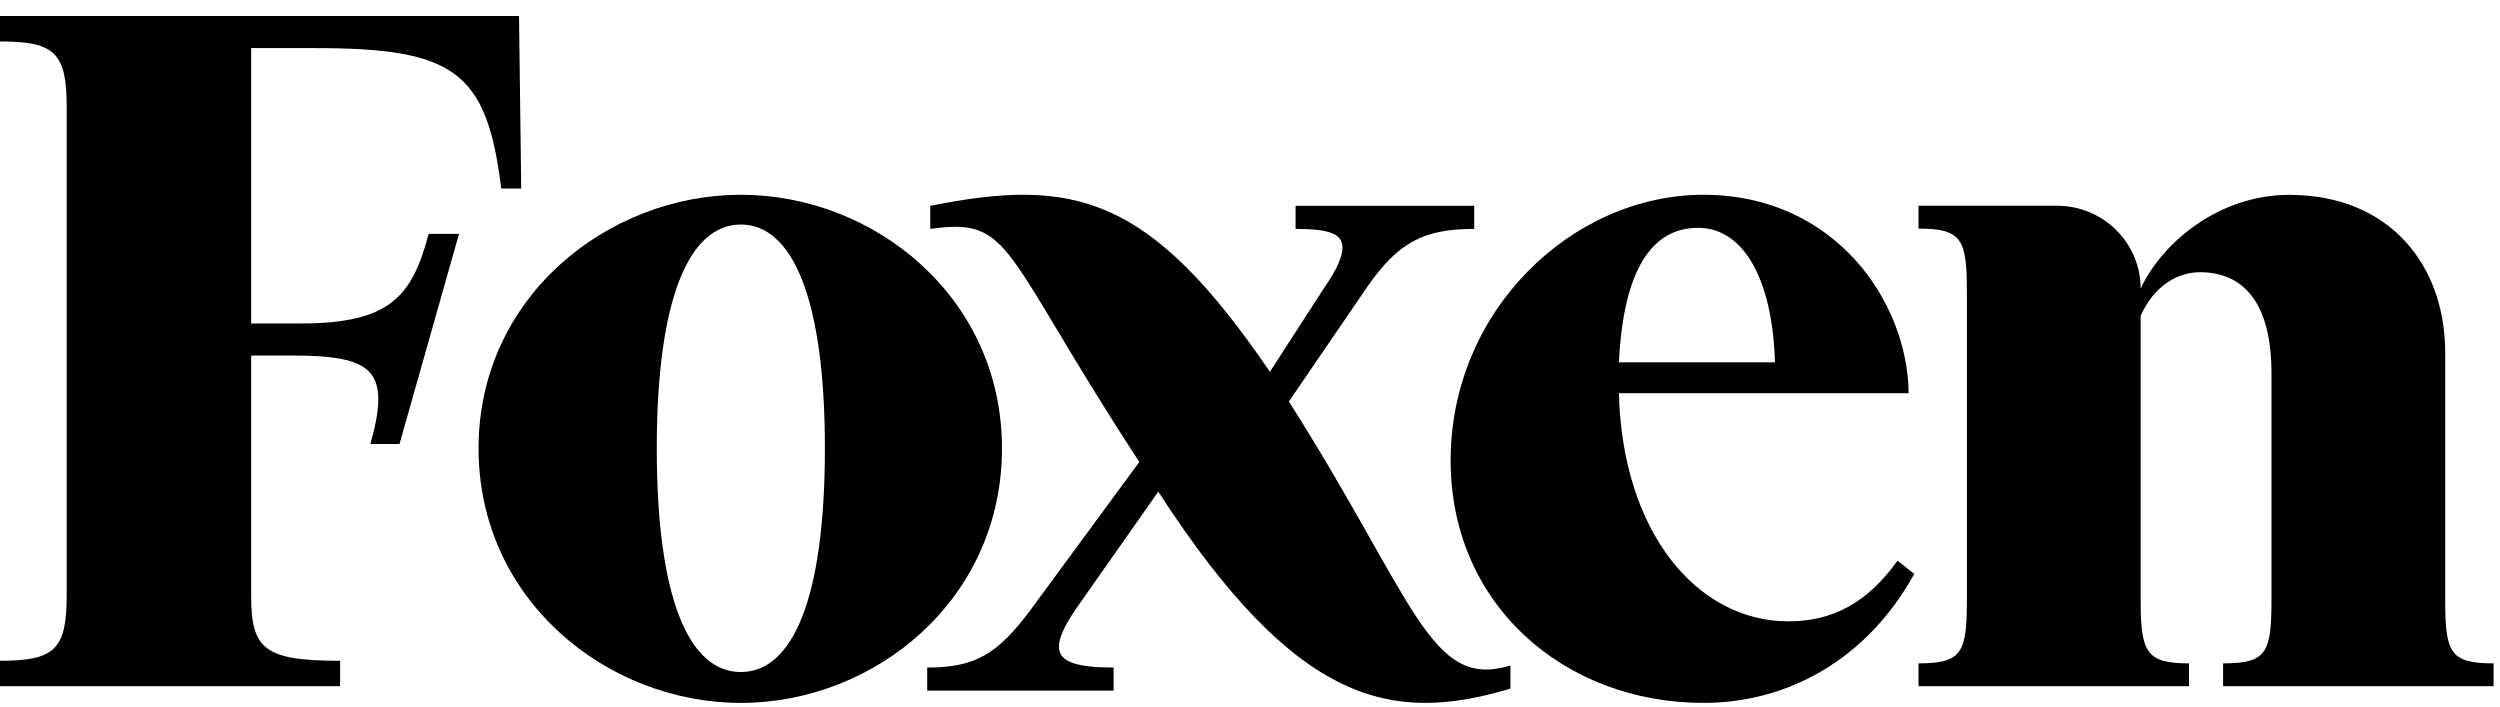
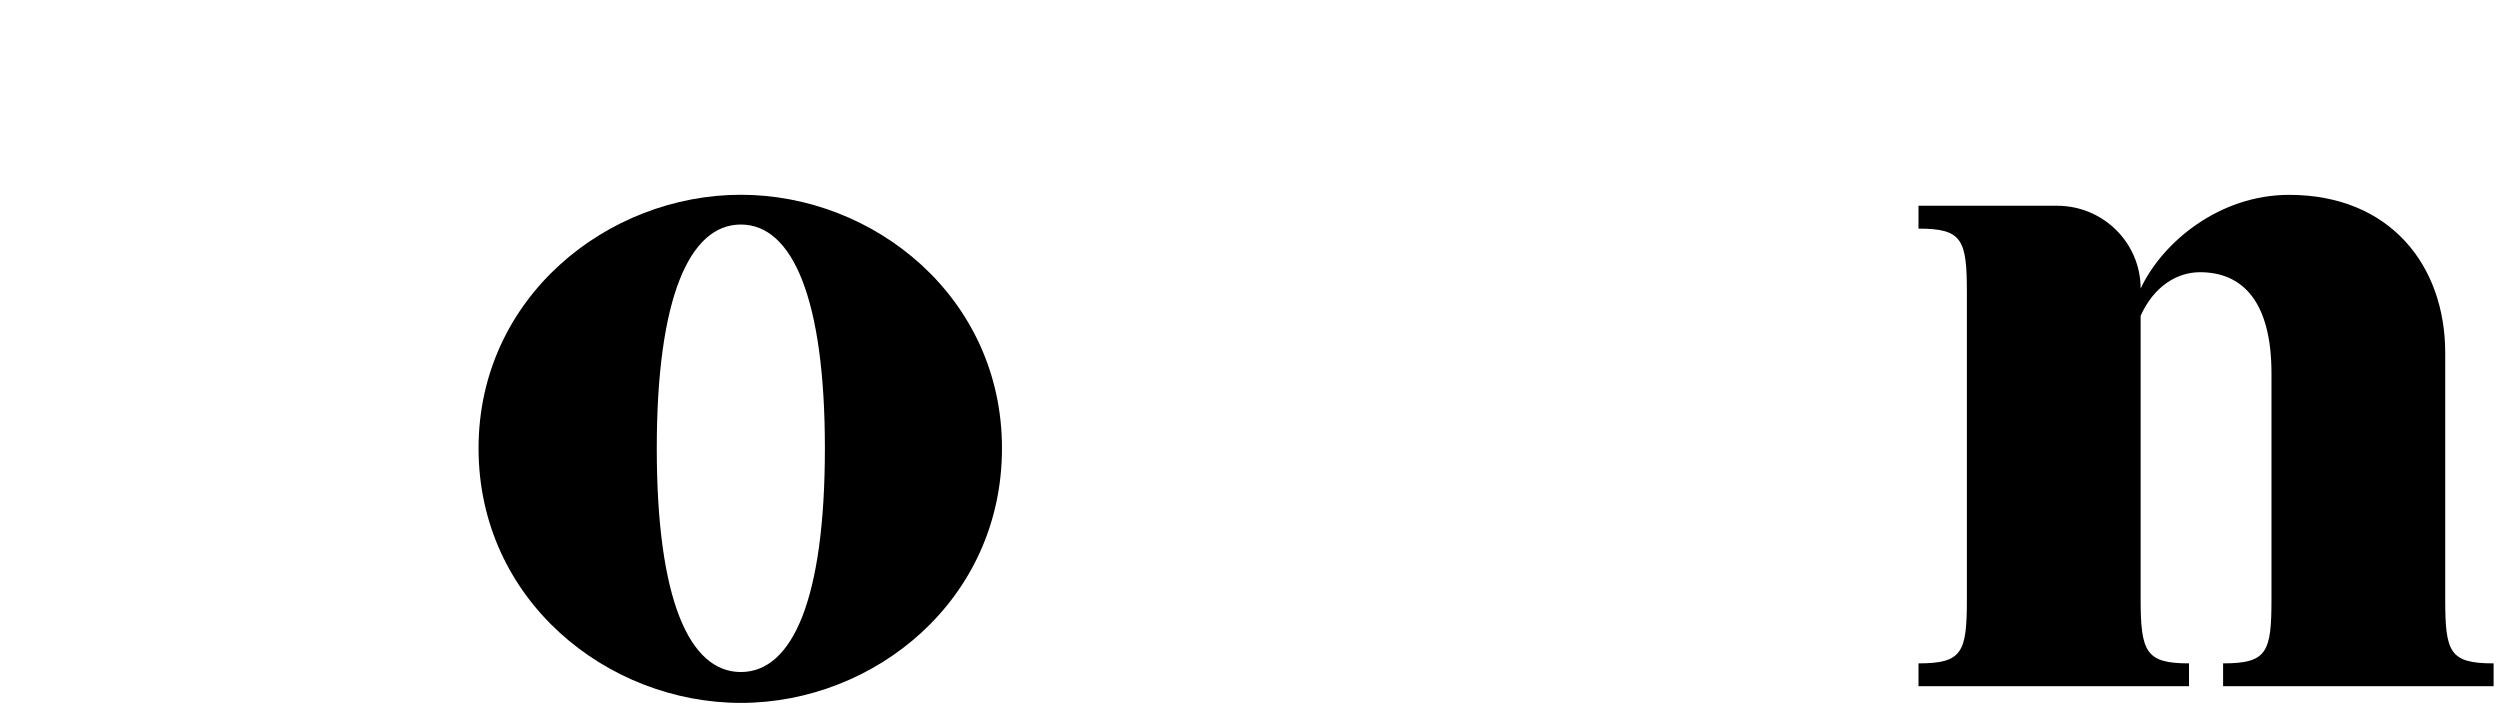
<svg xmlns="http://www.w3.org/2000/svg" width="138" height="39" viewBox="0 0 138 39" fill="none">
-   <path fill-rule="evenodd" clip-rule="evenodd" d="M0 37.879V36.475C3.006 36.475 3.681 35.864 3.681 32.873V5.89C3.681 2.899 3.006 2.288 0 2.288V0.884H28.65L28.772 10.407H27.668C26.871 3.937 25.092 2.655 17.362 2.655H13.865V17.855H16.605C21.513 17.855 22.746 16.376 23.661 12.911H25.337L22.053 24.509H20.445C21.605 20.405 20.567 19.625 16.094 19.625H13.865V32.873C13.865 35.803 14.54 36.475 18.773 36.475V37.879H0Z" fill="black" />
  <path fill-rule="evenodd" clip-rule="evenodd" d="M40.894 12.394C38.048 12.394 36.254 16.471 36.254 24.745C36.254 33.081 38.048 37.096 40.894 37.096C43.74 37.096 45.534 33.081 45.534 24.745C45.534 16.471 43.74 12.394 40.894 12.394ZM40.894 38.8C33.532 38.8 26.416 33.142 26.416 24.745C26.416 16.41 33.532 10.751 40.894 10.751C48.256 10.751 55.309 16.41 55.309 24.745C55.309 33.142 48.256 38.8 40.894 38.8Z" fill="black" />
-   <path fill-rule="evenodd" clip-rule="evenodd" d="M89.364 19.999H97.977C97.853 15.557 96.316 12.576 93.732 12.576C91.148 12.576 89.61 14.949 89.364 19.999ZM94.039 38.8C86.35 38.8 80.075 33.385 80.075 25.414C80.075 17.139 86.781 10.751 94.039 10.751C101.237 10.751 105.297 16.592 105.358 21.703H89.364C89.549 29.369 93.671 34.298 98.715 34.298C101.176 34.298 103.083 33.264 104.743 30.951L105.666 31.681C103.083 36.367 98.715 38.8 94.039 38.8Z" fill="black" />
  <path fill-rule="evenodd" clip-rule="evenodd" d="M120.833 37.88H105.901V36.618C108.329 36.618 108.572 36.016 108.572 33.069V16.169C108.572 13.222 108.329 12.62 105.901 12.62V11.357H113.549C116.097 11.357 118.163 13.404 118.163 15.928C119.376 13.342 122.533 10.756 126.357 10.756C131.941 10.756 134.976 14.665 134.976 19.477V33.069C134.976 36.016 135.219 36.618 137.647 36.618V37.88H122.715V36.618C125.143 36.618 125.386 36.016 125.386 33.069V20.619C125.386 16.59 123.747 15.026 121.44 15.026C120.166 15.026 118.891 15.808 118.163 17.432V33.069C118.163 36.016 118.466 36.618 120.833 36.618V37.88Z" fill="black" />
-   <path fill-rule="evenodd" clip-rule="evenodd" d="M71.147 22.163L75.46 15.852C77.185 13.364 78.603 12.636 81.376 12.636V11.361H71.516V12.636C73.303 12.636 74.105 12.878 74.105 13.667C74.105 14.153 73.796 14.881 73.118 15.852L70.099 20.525C63.449 10.755 59.269 9.779 51.351 11.361V12.636C55.933 11.984 55.215 13.751 62.89 25.5L56.913 33.632C55.064 36.12 53.831 36.848 51.182 36.848V38.123H61.472V36.848C59.439 36.848 58.453 36.544 58.453 35.695C58.453 35.209 58.761 34.542 59.377 33.632L63.937 27.139C71.621 39.015 76.878 39.951 83.377 38.011V36.736C78.918 38.104 78.133 33.168 71.147 22.163Z" fill="black" />
</svg>